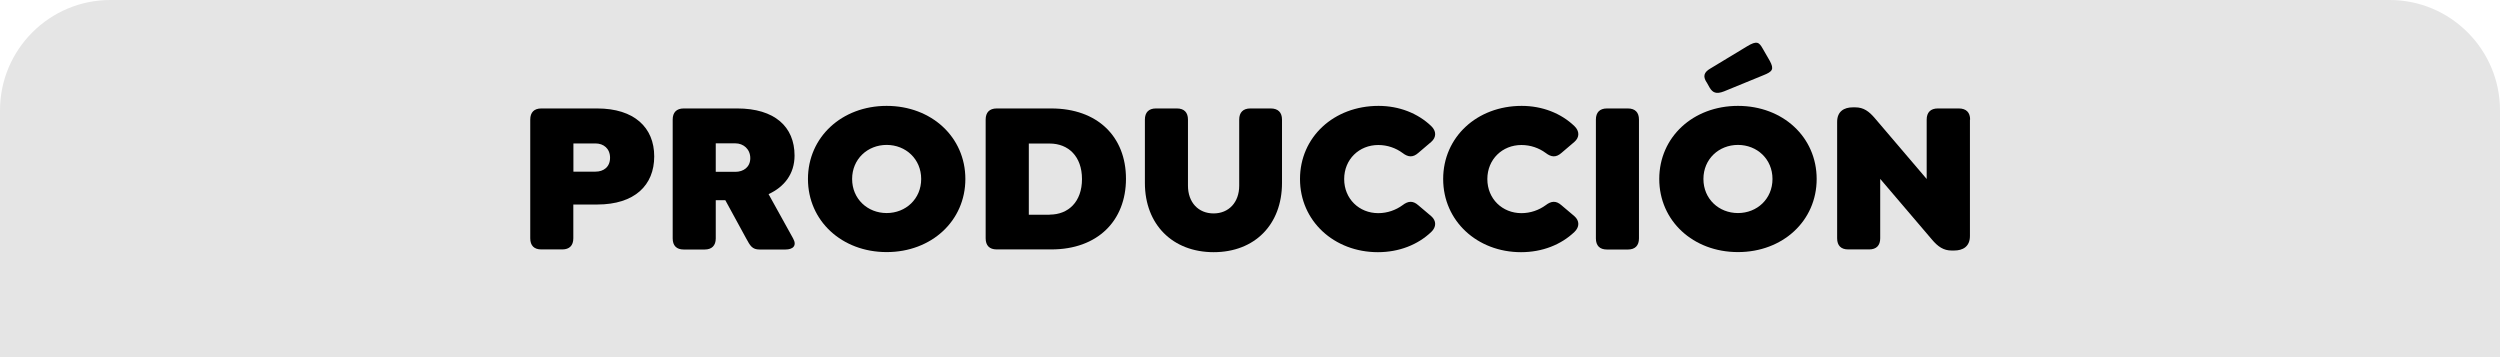
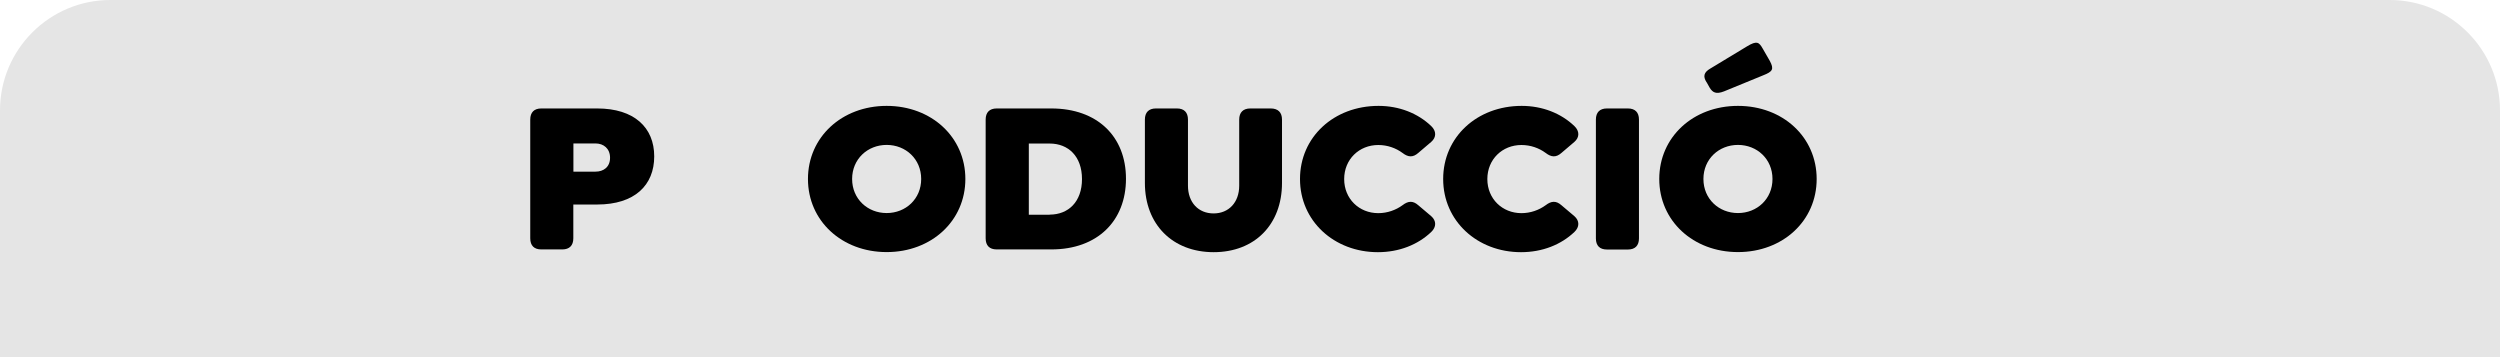
<svg xmlns="http://www.w3.org/2000/svg" id="Capa_2" data-name="Capa 2" viewBox="0 0 272.23 38.88">
  <defs>
    <style>
      .cls-1 {
        fill: #e5e5e5;
      }
    </style>
  </defs>
  <g id="Capa_1-2" data-name="Capa 1">
    <g>
      <path class="cls-1" d="M12.02,0h248.19c6.63,0,12.02,5.39,12.02,12.02v26.86H0V12.02C0,5.39,5.39,0,12.02,0Z" />
      <g>
        <path d="M57.74,25.96v-12.94c0-.78.42-1.21,1.2-1.21h6.09c4.04,0,6.21,2.08,6.21,5.22s-2.13,5.24-6.21,5.24h-2.6v3.68c0,.78-.42,1.21-1.2,1.21h-2.29c-.78,0-1.2-.42-1.2-1.21ZM64.85,18.69c.87,0,1.58-.5,1.58-1.51s-.71-1.56-1.58-1.56h-2.41v3.07h2.41Z" />
-         <path d="M85.52,27.17h-2.81c-.8,0-1.02-.4-1.46-1.21l-2.27-4.16h-1.04v4.16c0,.78-.43,1.21-1.2,1.21h-2.29c-.78,0-1.2-.42-1.2-1.21v-12.94c0-.78.42-1.21,1.2-1.21h5.83c4.06,0,6.24,1.98,6.24,5.13,0,2.01-1.13,3.42-2.83,4.2l2.67,4.82c.45.8-.02,1.21-.83,1.21ZM77.94,18.71h2.15c.85,0,1.61-.5,1.61-1.49s-.76-1.61-1.61-1.61h-2.15v3.09Z" />
        <path d="M87.98,19.49c0-4.56,3.69-7.96,8.57-7.96s8.57,3.4,8.57,7.96-3.69,7.96-8.57,7.96-8.57-3.4-8.57-7.96ZM100.31,19.49c0-2.17-1.68-3.71-3.76-3.71s-3.76,1.54-3.76,3.71,1.68,3.71,3.76,3.71,3.76-1.54,3.76-3.71Z" />
        <path d="M107.33,25.96v-12.94c0-.78.42-1.21,1.2-1.21h5.95c5.03,0,8.13,3.07,8.13,7.65s-3.09,7.7-8.13,7.7h-5.95c-.78,0-1.2-.42-1.2-1.21ZM114.3,23.37c2.03,0,3.52-1.39,3.52-3.87s-1.49-3.87-3.52-3.87h-2.27v7.75h2.27Z" />
        <path d="M124.67,19.92v-6.9c0-.78.42-1.21,1.2-1.21h2.29c.78,0,1.2.43,1.2,1.21v7.2c0,1.82,1.13,3.02,2.79,3.02s2.79-1.21,2.79-3.02v-7.2c0-.78.43-1.21,1.21-1.21h2.22c.8,0,1.23.43,1.23,1.21v6.9c0,4.54-2.98,7.54-7.44,7.54s-7.49-3-7.49-7.54Z" />
        <path d="M141.56,19.49c0-4.56,3.68-7.96,8.55-7.96,2.24,0,4.28.8,5.74,2.2.57.54.57,1.23,0,1.72l-1.42,1.21c-.57.5-1.09.47-1.7,0-.73-.54-1.65-.87-2.65-.87-2.08,0-3.71,1.56-3.71,3.71s1.63,3.71,3.71,3.71c.99,0,1.91-.33,2.65-.87.61-.47,1.13-.5,1.7,0l1.42,1.2c.57.5.57,1.18,0,1.72-1.46,1.39-3.5,2.2-5.81,2.2-4.77,0-8.48-3.4-8.48-7.96Z" />
        <path d="M157.15,19.49c0-4.56,3.68-7.96,8.55-7.96,2.24,0,4.28.8,5.74,2.2.57.54.57,1.23,0,1.72l-1.42,1.21c-.57.5-1.09.47-1.7,0-.73-.54-1.65-.87-2.65-.87-2.08,0-3.71,1.56-3.71,3.71s1.63,3.71,3.71,3.71c.99,0,1.91-.33,2.65-.87.61-.47,1.13-.5,1.7,0l1.42,1.2c.57.5.57,1.18,0,1.72-1.46,1.39-3.5,2.2-5.81,2.2-4.77,0-8.48-3.4-8.48-7.96Z" />
        <path d="M173.78,25.96v-12.94c0-.78.42-1.21,1.2-1.21h2.29c.78,0,1.2.43,1.2,1.21v12.94c0,.78-.42,1.21-1.2,1.21h-2.29c-.78,0-1.2-.42-1.2-1.21Z" />
        <path d="M180.68,19.49c0-4.56,3.68-7.96,8.57-7.96s8.57,3.4,8.57,7.96-3.69,7.96-8.57,7.96-8.57-3.4-8.57-7.96ZM193.01,19.49c0-2.17-1.68-3.71-3.76-3.71s-3.76,1.54-3.76,3.71,1.68,3.71,3.76,3.71,3.76-1.54,3.76-3.71ZM185.83,8.96c-.42-.66-.28-1.09.4-1.49l4.02-2.43c1.06-.64,1.3-.45,1.7.26l.76,1.32c.5.92.31,1.18-.71,1.58l-4.27,1.75c-.85.33-1.23.14-1.56-.4l-.33-.59Z" />
-         <path d="M214.51,13.02v12.68c0,1.16-.78,1.58-1.72,1.58h-.28c-.87,0-1.49-.42-2.15-1.21l-5.62-6.59v6.47c0,.78-.42,1.21-1.2,1.21h-2.29c-.78,0-1.2-.42-1.2-1.21v-12.68c0-1.16.78-1.58,1.7-1.58h.28c.9,0,1.49.43,2.15,1.21l5.62,6.59v-6.47c0-.78.43-1.21,1.21-1.21h2.29c.8,0,1.23.43,1.23,1.21Z" />
      </g>
    </g>
  </g>
</svg>